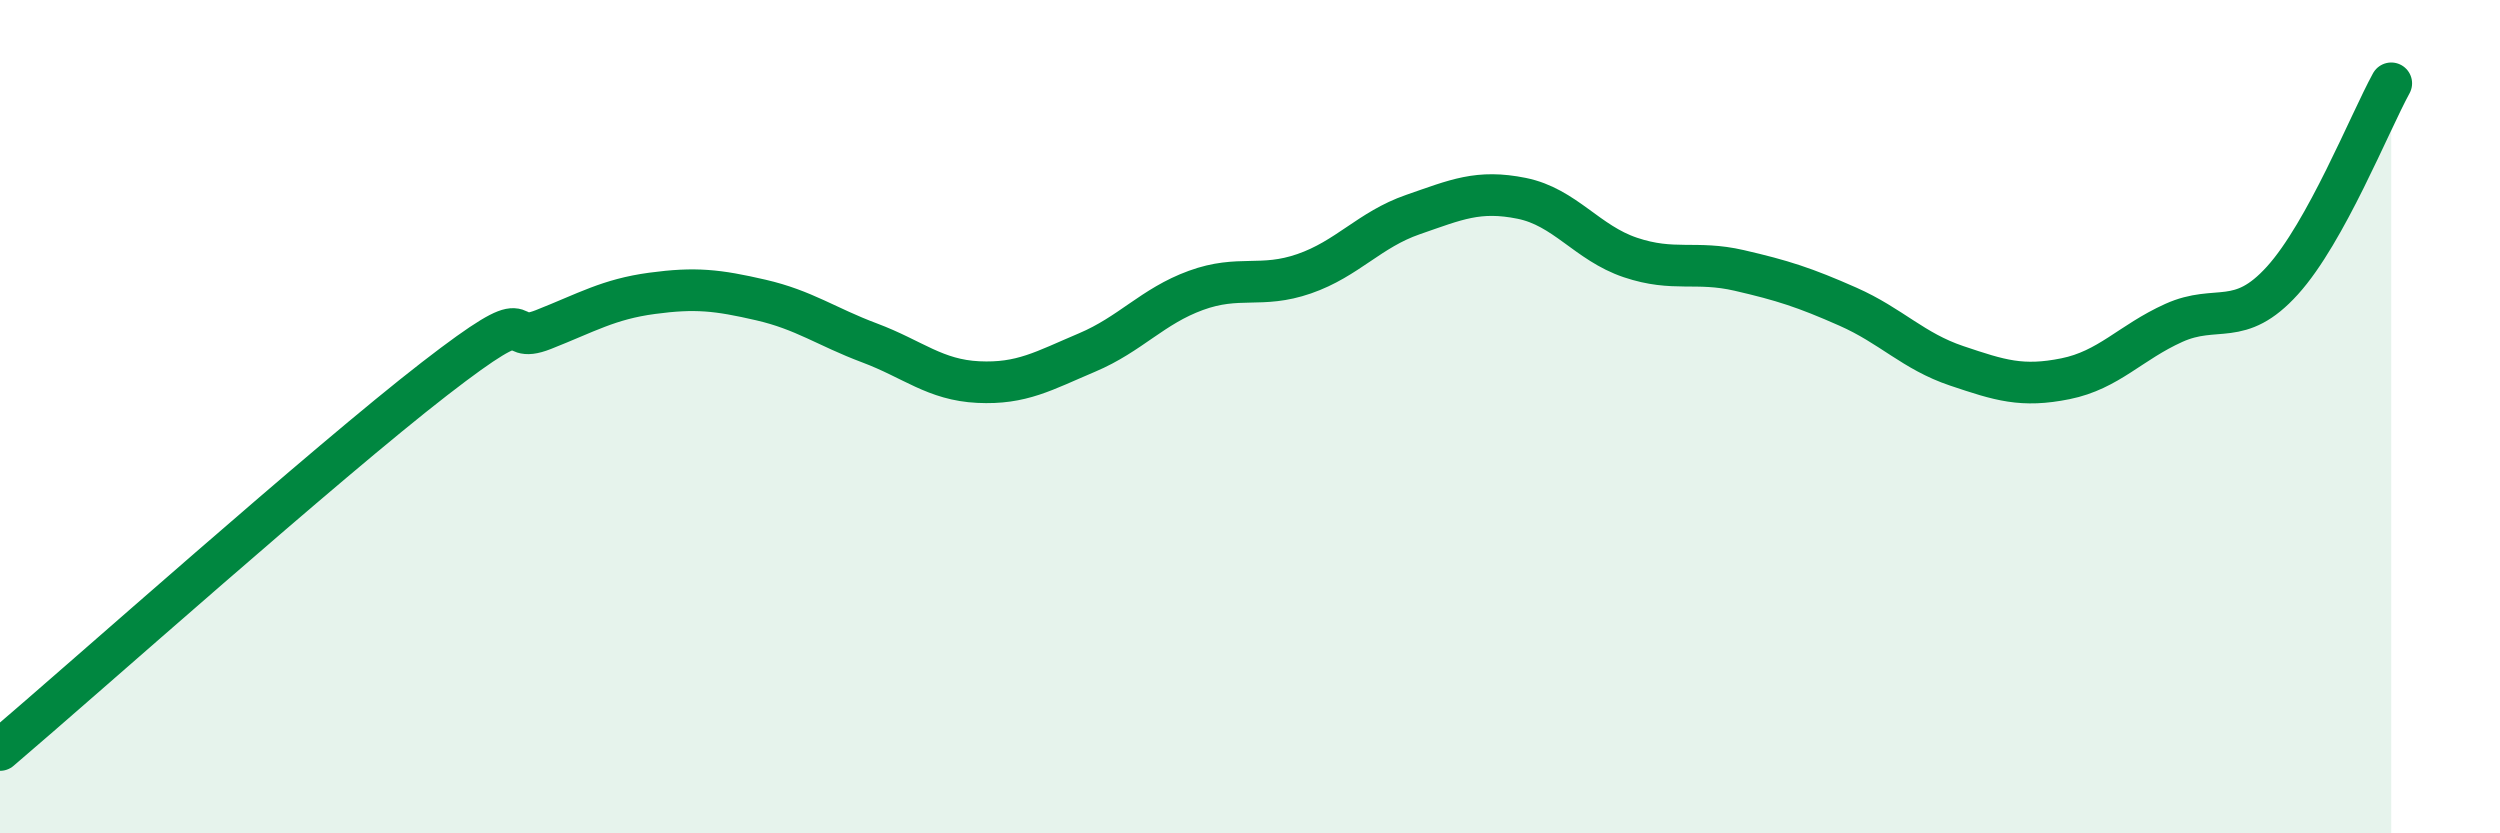
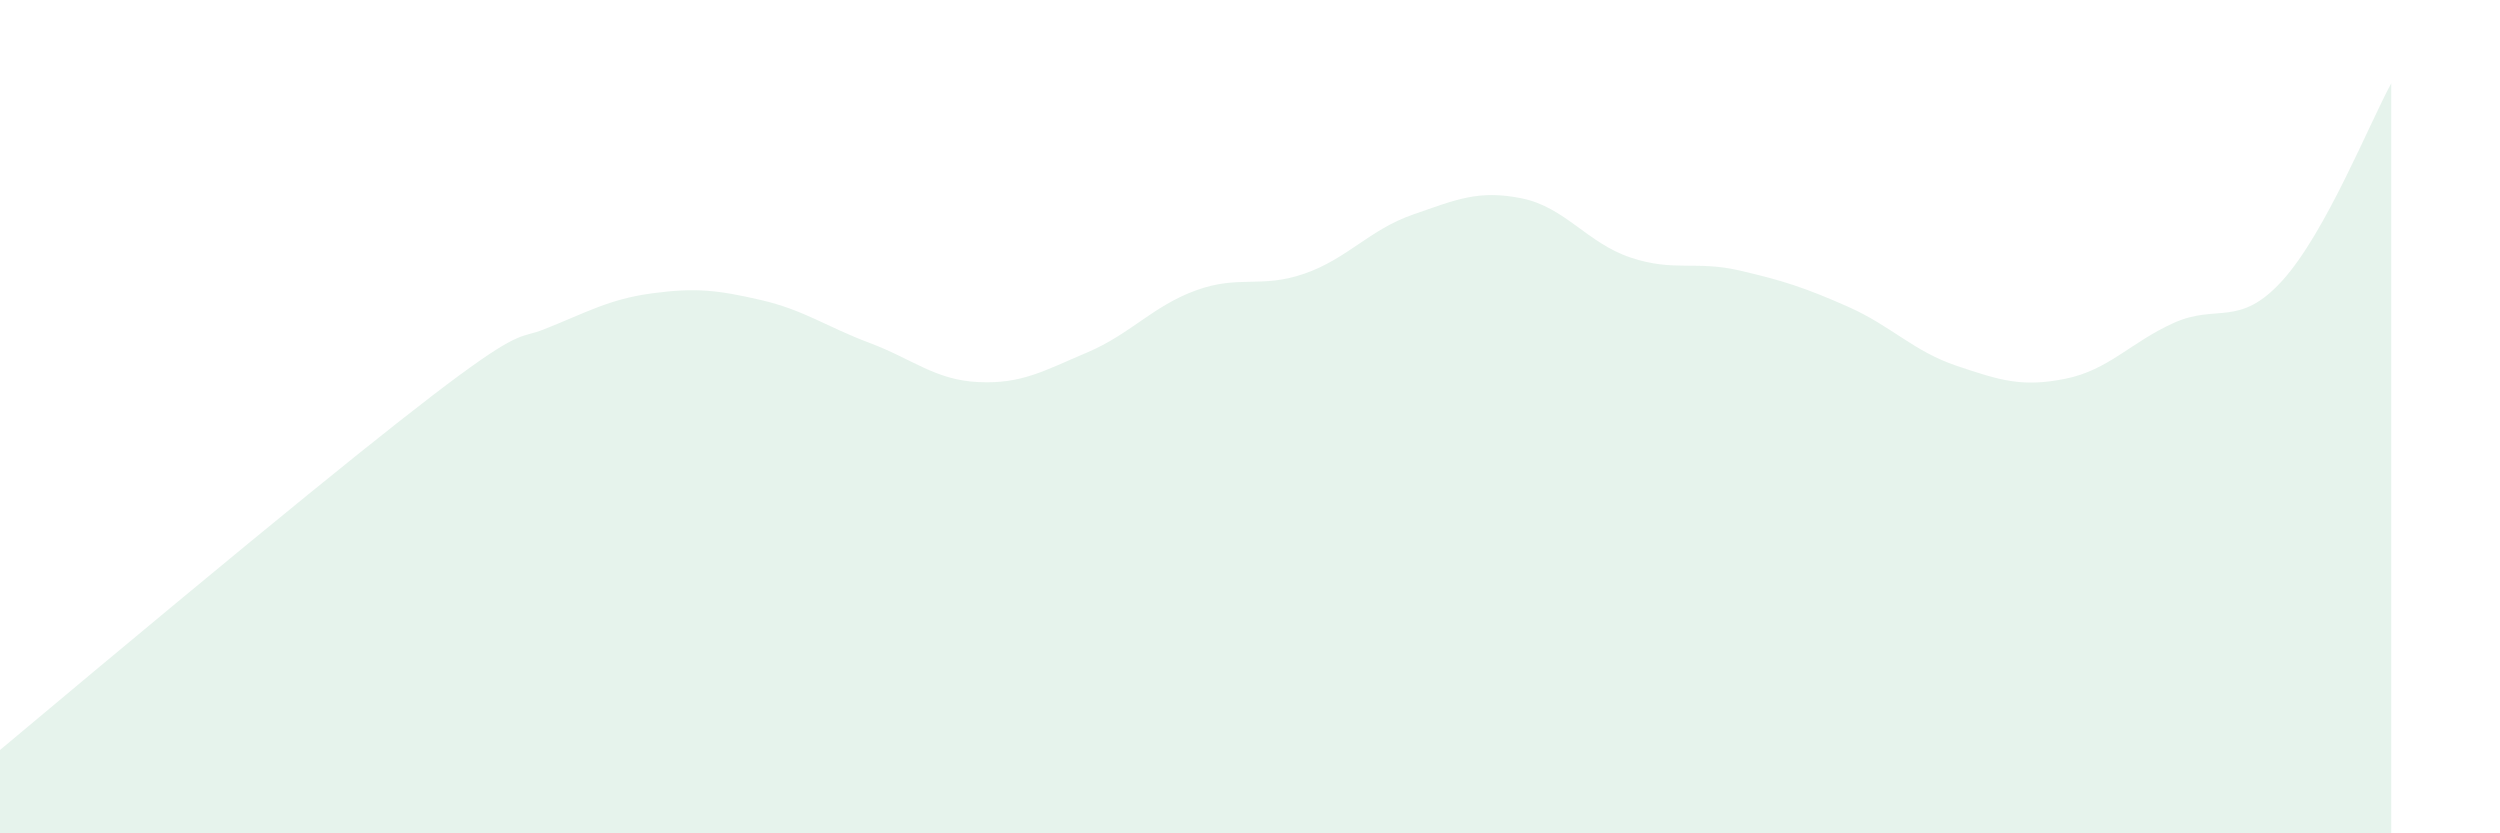
<svg xmlns="http://www.w3.org/2000/svg" width="60" height="20" viewBox="0 0 60 20">
-   <path d="M 0,18 C 2.09,16.22 7.82,11.11 10.43,9.09 C 13.04,7.07 12,8.32 13.04,7.91 C 14.08,7.5 14.61,7.18 15.65,7.04 C 16.69,6.9 17.22,6.96 18.26,7.2 C 19.3,7.44 19.83,7.84 20.87,8.23 C 21.91,8.62 22.44,9.12 23.48,9.17 C 24.52,9.22 25.05,8.9 26.09,8.46 C 27.13,8.02 27.66,7.35 28.7,6.97 C 29.74,6.59 30.26,6.93 31.3,6.57 C 32.34,6.21 32.87,5.51 33.91,5.15 C 34.95,4.79 35.48,4.55 36.52,4.76 C 37.56,4.97 38.09,5.83 39.13,6.18 C 40.17,6.53 40.7,6.25 41.74,6.49 C 42.78,6.73 43.31,6.9 44.35,7.36 C 45.39,7.82 45.92,8.43 46.96,8.78 C 48,9.13 48.53,9.3 49.57,9.09 C 50.61,8.88 51.13,8.22 52.17,7.75 C 53.21,7.28 53.74,7.88 54.78,6.73 C 55.82,5.58 56.87,2.95 57.39,2L57.39 20L0 20Z" fill="#008740" opacity="0.1" stroke-linecap="round" stroke-linejoin="round" />
-   <path d="M 0,18 C 2.09,16.22 7.82,11.11 10.43,9.09 C 13.04,7.07 12,8.32 13.04,7.91 C 14.08,7.5 14.61,7.18 15.65,7.04 C 16.69,6.9 17.22,6.96 18.26,7.2 C 19.3,7.44 19.83,7.84 20.87,8.23 C 21.91,8.62 22.44,9.12 23.48,9.17 C 24.52,9.22 25.05,8.9 26.09,8.46 C 27.13,8.02 27.66,7.35 28.7,6.97 C 29.74,6.59 30.26,6.93 31.3,6.57 C 32.34,6.21 32.87,5.51 33.91,5.15 C 34.95,4.79 35.48,4.55 36.52,4.76 C 37.56,4.97 38.09,5.83 39.13,6.18 C 40.17,6.53 40.7,6.25 41.74,6.49 C 42.78,6.73 43.31,6.9 44.35,7.36 C 45.39,7.82 45.92,8.43 46.96,8.78 C 48,9.13 48.53,9.3 49.57,9.09 C 50.61,8.88 51.13,8.22 52.17,7.75 C 53.21,7.28 53.74,7.88 54.78,6.73 C 55.82,5.58 56.87,2.95 57.39,2" stroke="#008740" stroke-width="1" fill="none" stroke-linecap="round" stroke-linejoin="round" />
+   <path d="M 0,18 C 13.04,7.07 12,8.32 13.04,7.91 C 14.08,7.5 14.61,7.18 15.65,7.04 C 16.69,6.9 17.22,6.96 18.26,7.2 C 19.3,7.44 19.83,7.84 20.87,8.23 C 21.91,8.62 22.44,9.12 23.48,9.17 C 24.52,9.22 25.05,8.9 26.09,8.46 C 27.13,8.02 27.66,7.35 28.7,6.97 C 29.74,6.59 30.26,6.93 31.3,6.57 C 32.34,6.21 32.87,5.51 33.91,5.15 C 34.95,4.79 35.48,4.55 36.52,4.76 C 37.56,4.97 38.09,5.83 39.13,6.18 C 40.17,6.53 40.7,6.25 41.74,6.49 C 42.78,6.73 43.31,6.9 44.35,7.36 C 45.39,7.82 45.92,8.43 46.96,8.78 C 48,9.13 48.53,9.3 49.57,9.09 C 50.61,8.88 51.13,8.22 52.17,7.75 C 53.21,7.28 53.74,7.88 54.78,6.73 C 55.82,5.58 56.87,2.95 57.39,2L57.39 20L0 20Z" fill="#008740" opacity="0.1" stroke-linecap="round" stroke-linejoin="round" />
</svg>